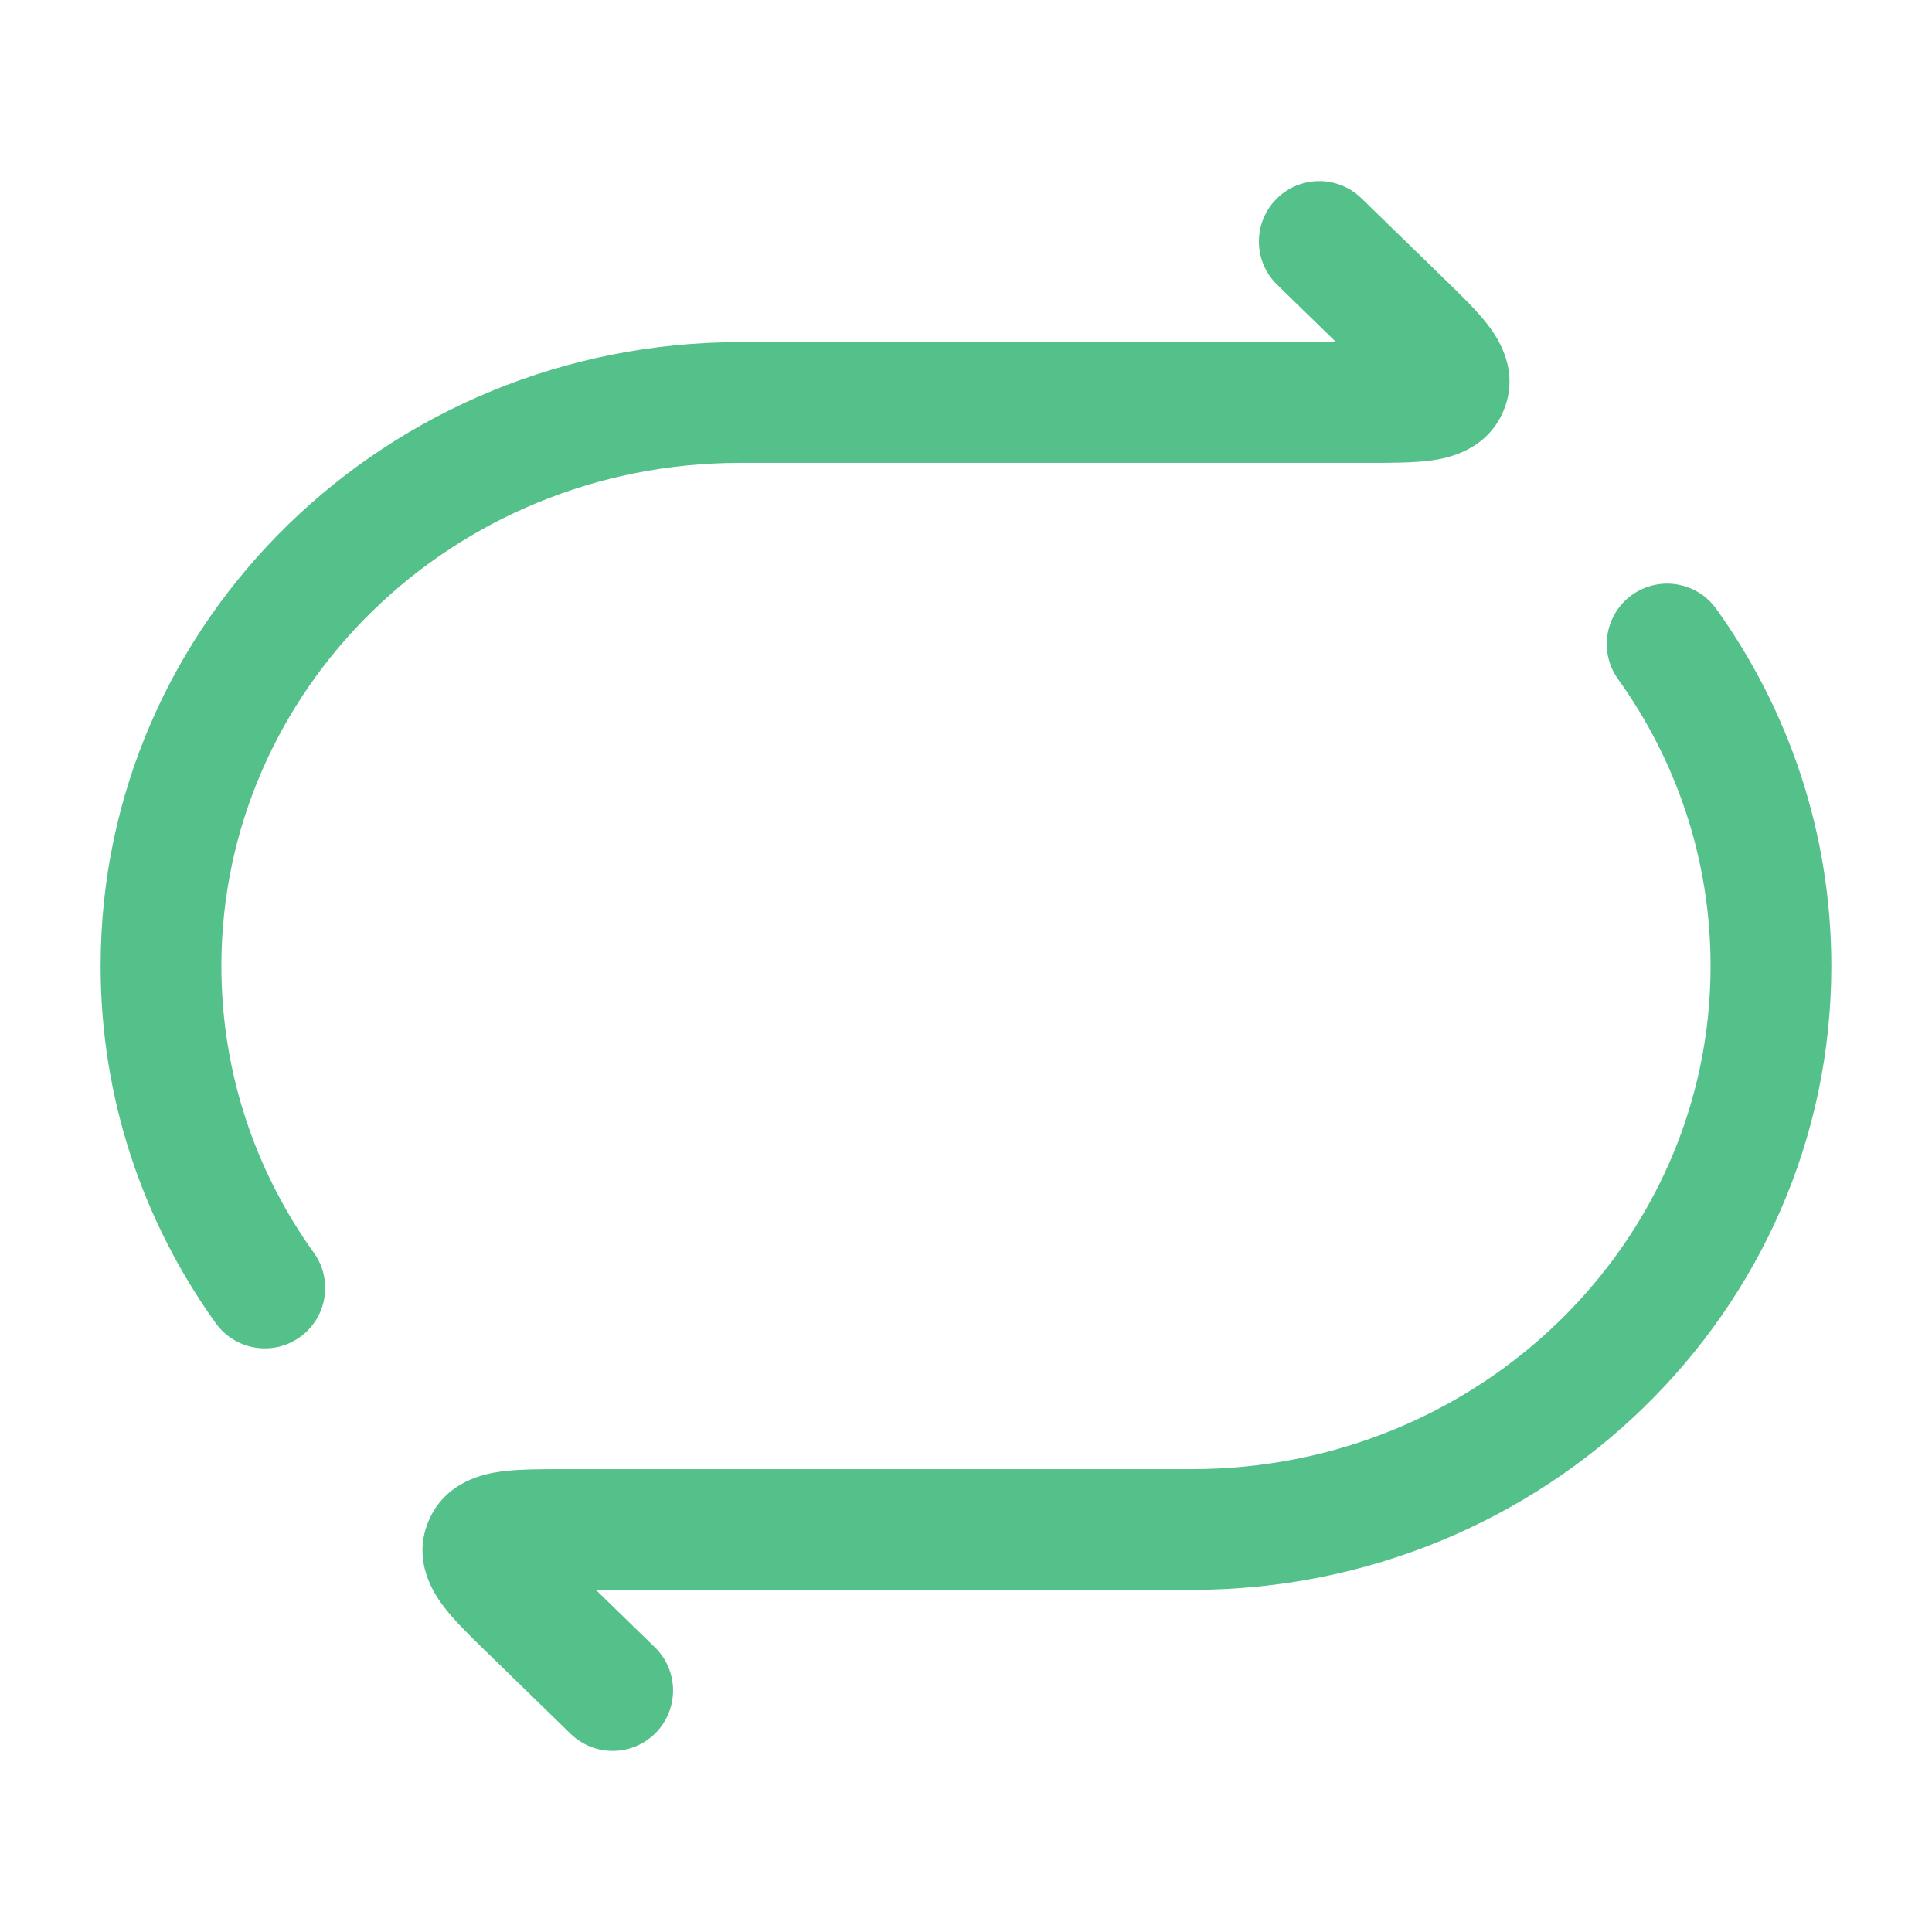
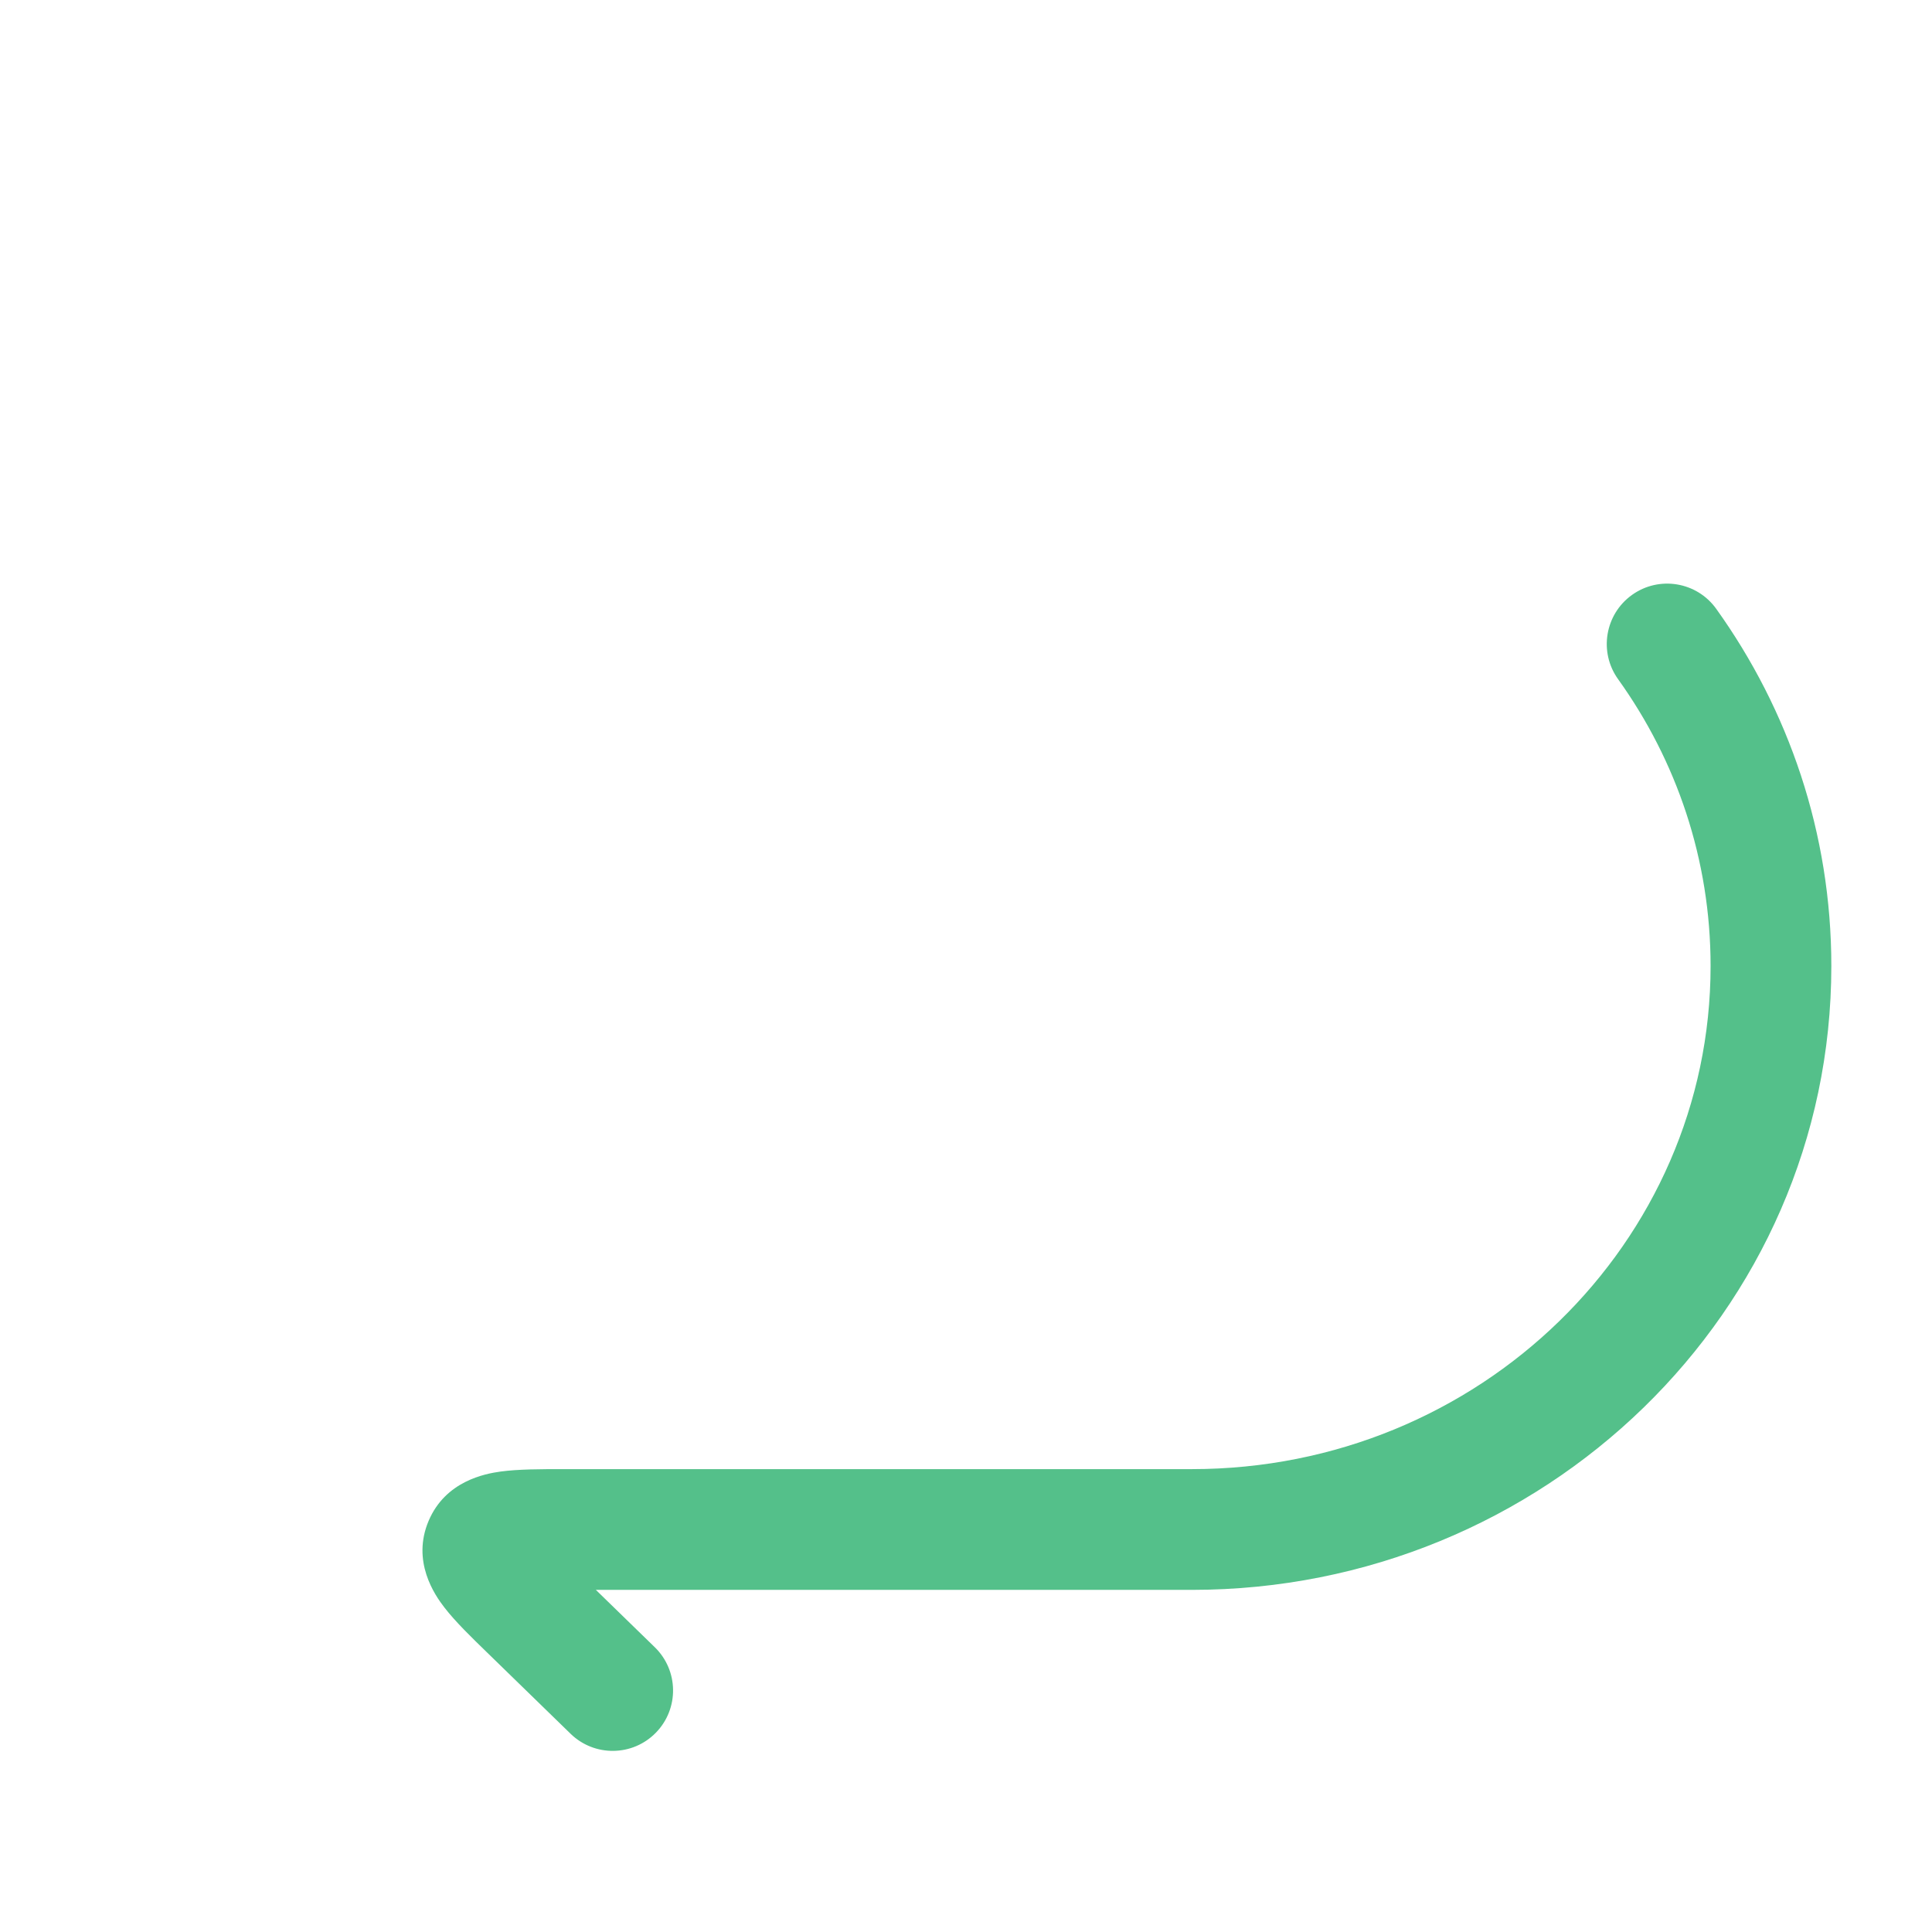
<svg xmlns="http://www.w3.org/2000/svg" width="48" height="48" viewBox="0 0 48 48" fill="none">
-   <path d="M33.823 4.925C33.229 4.347 32.279 4.36 31.702 4.954C31.124 5.548 31.137 6.497 31.731 7.075L33.195 8.5H18.388C9.652 8.5 2.5 15.401 2.5 24C2.5 27.301 3.559 30.362 5.36 32.874C5.843 33.547 6.78 33.702 7.453 33.219C8.126 32.736 8.281 31.799 7.798 31.126C6.347 29.102 5.5 26.648 5.5 24C5.5 17.135 11.231 11.5 18.388 11.5L33.997 11.5C34.554 11.5 35.119 11.5 35.56 11.44C35.953 11.386 36.929 11.203 37.349 10.217C37.778 9.21 37.202 8.377 36.958 8.061C36.687 7.711 36.284 7.319 35.892 6.938L33.823 4.925Z" fill="#54C08A" />
  <path d="M42.639 15.126C42.157 14.453 41.22 14.298 40.546 14.781C39.873 15.264 39.718 16.201 40.201 16.874C41.652 18.898 42.499 21.352 42.499 24C42.499 30.865 36.768 36.5 29.611 36.5L14.002 36.5C13.445 36.5 12.88 36.5 12.439 36.56C12.046 36.614 11.07 36.797 10.65 37.783C10.222 38.79 10.797 39.623 11.042 39.939C11.312 40.289 11.715 40.681 12.108 41.062L14.176 43.075C14.77 43.653 15.72 43.64 16.297 43.046C16.875 42.452 16.862 41.503 16.268 40.925L14.804 39.5H29.611C38.347 39.5 45.499 32.599 45.499 24C45.499 20.699 44.44 17.638 42.639 15.126Z" fill="#54C08A" />
</svg>